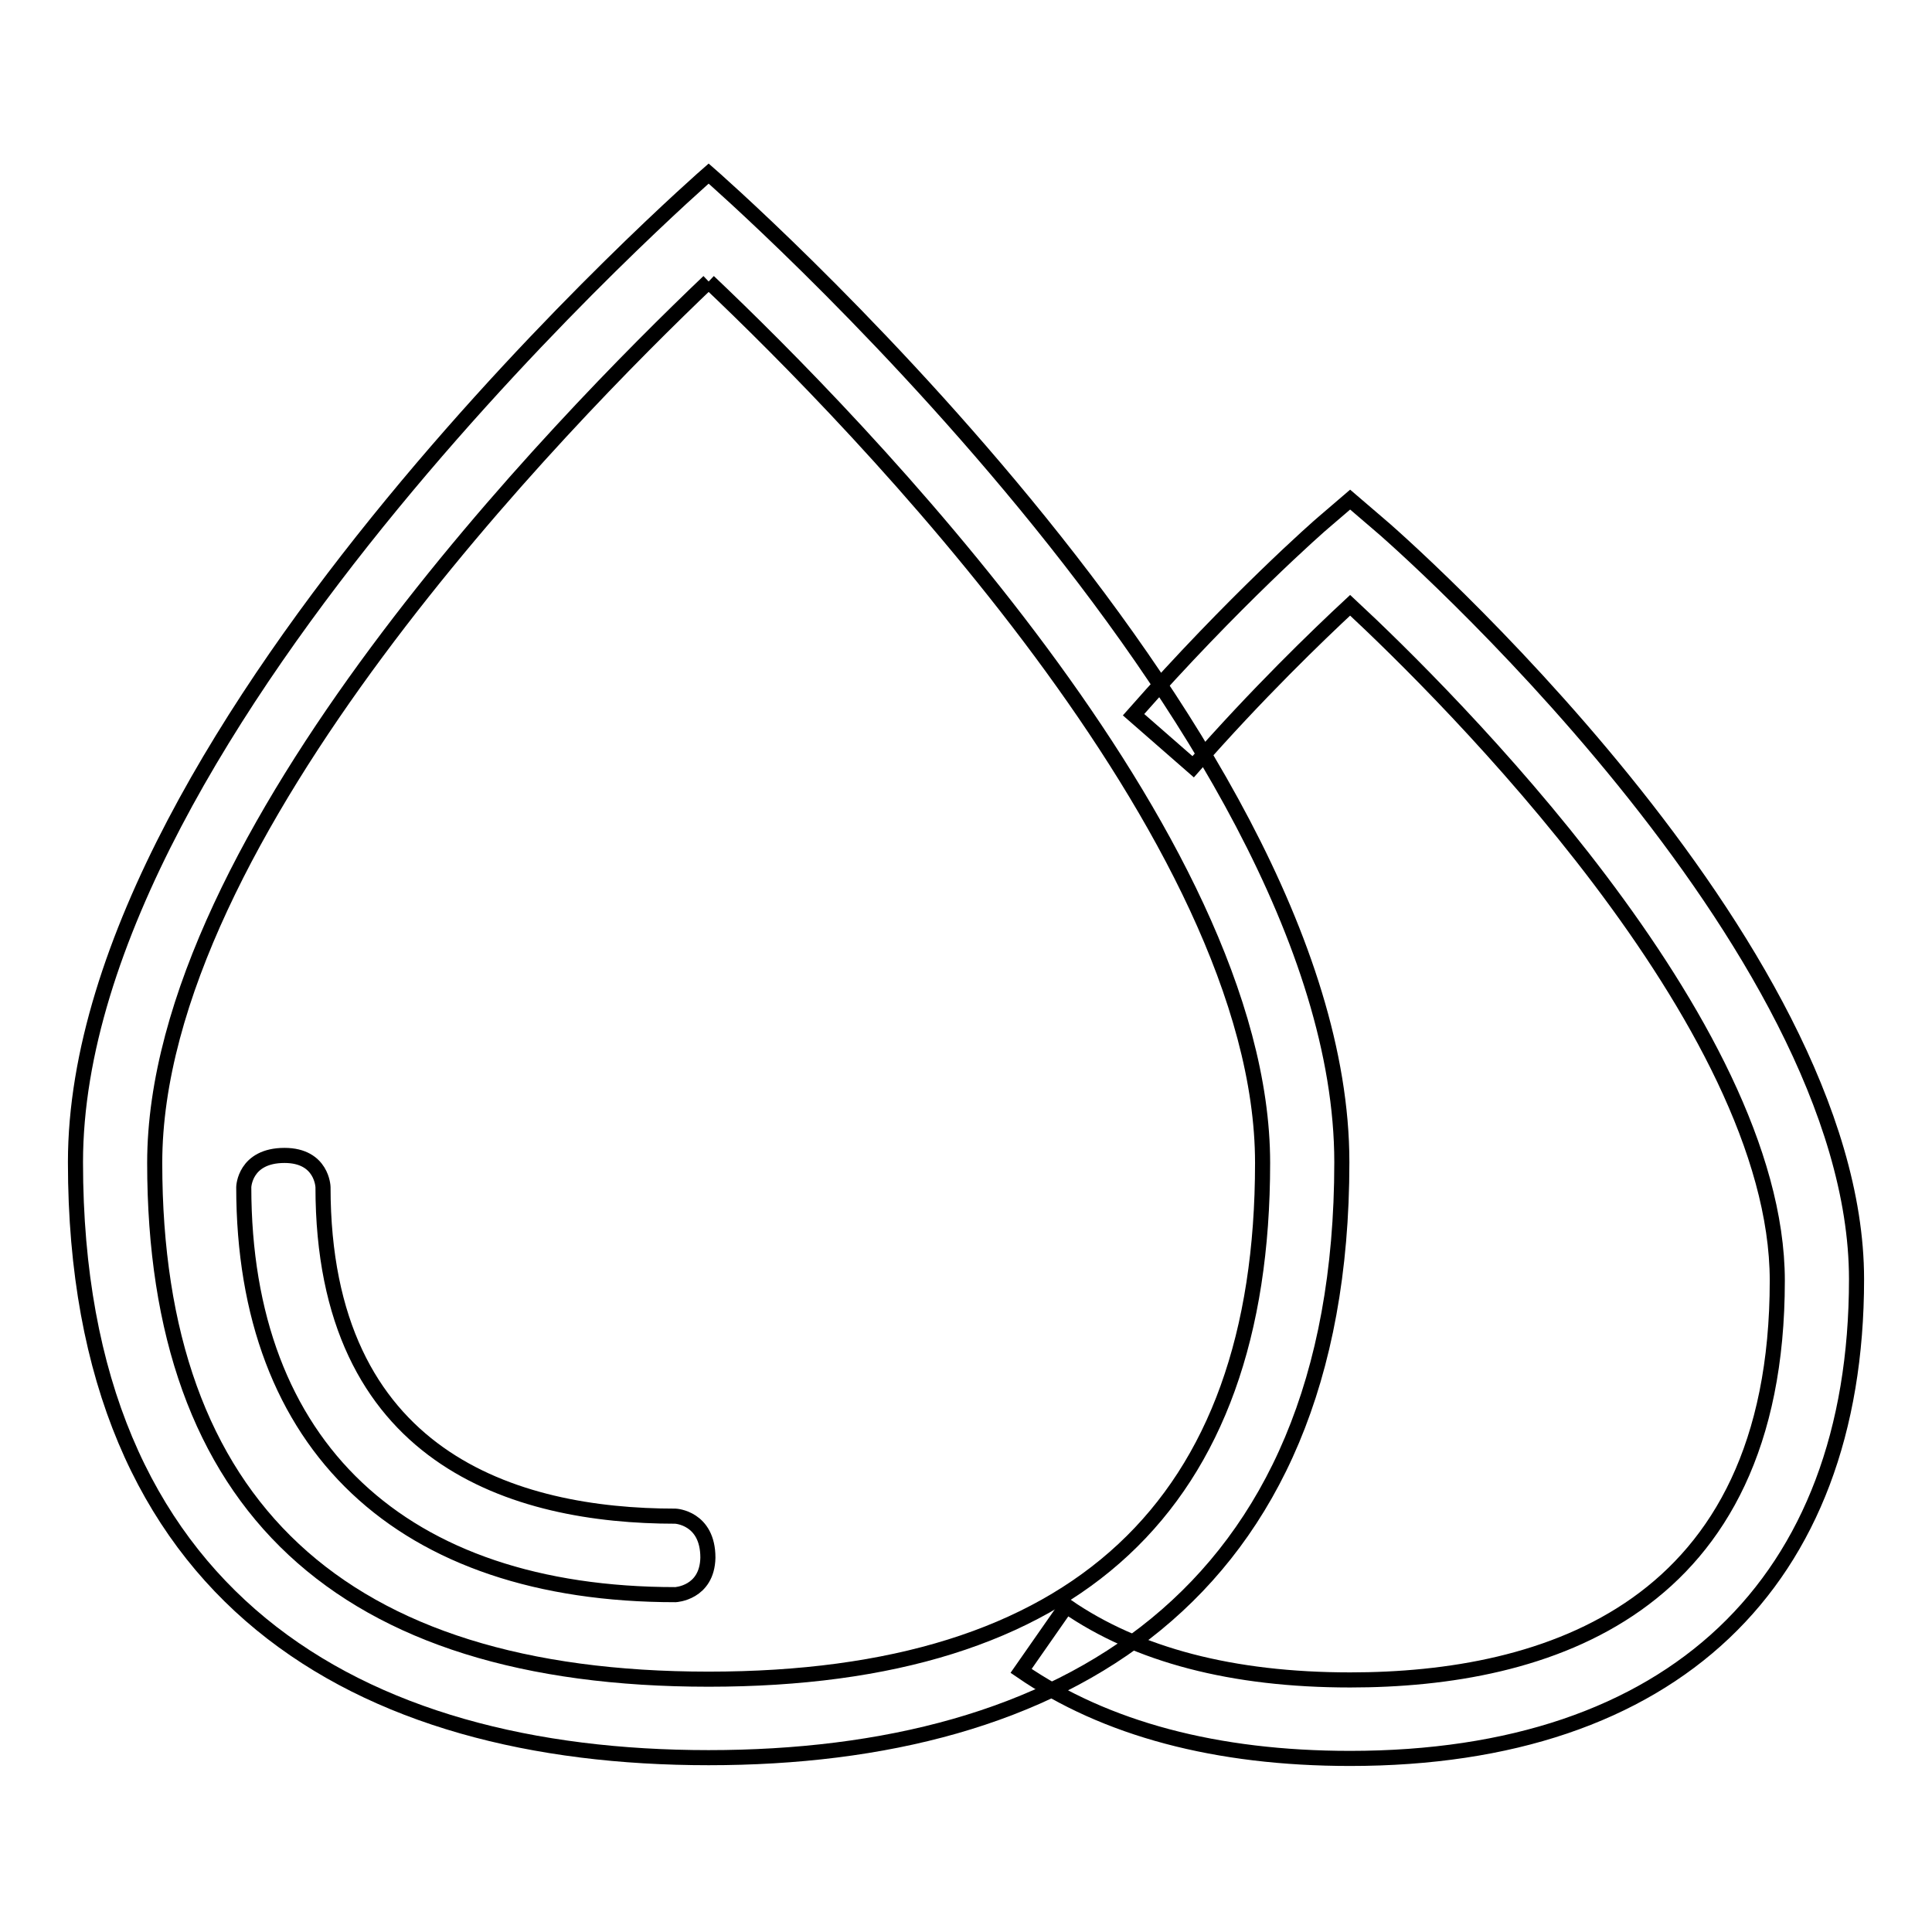
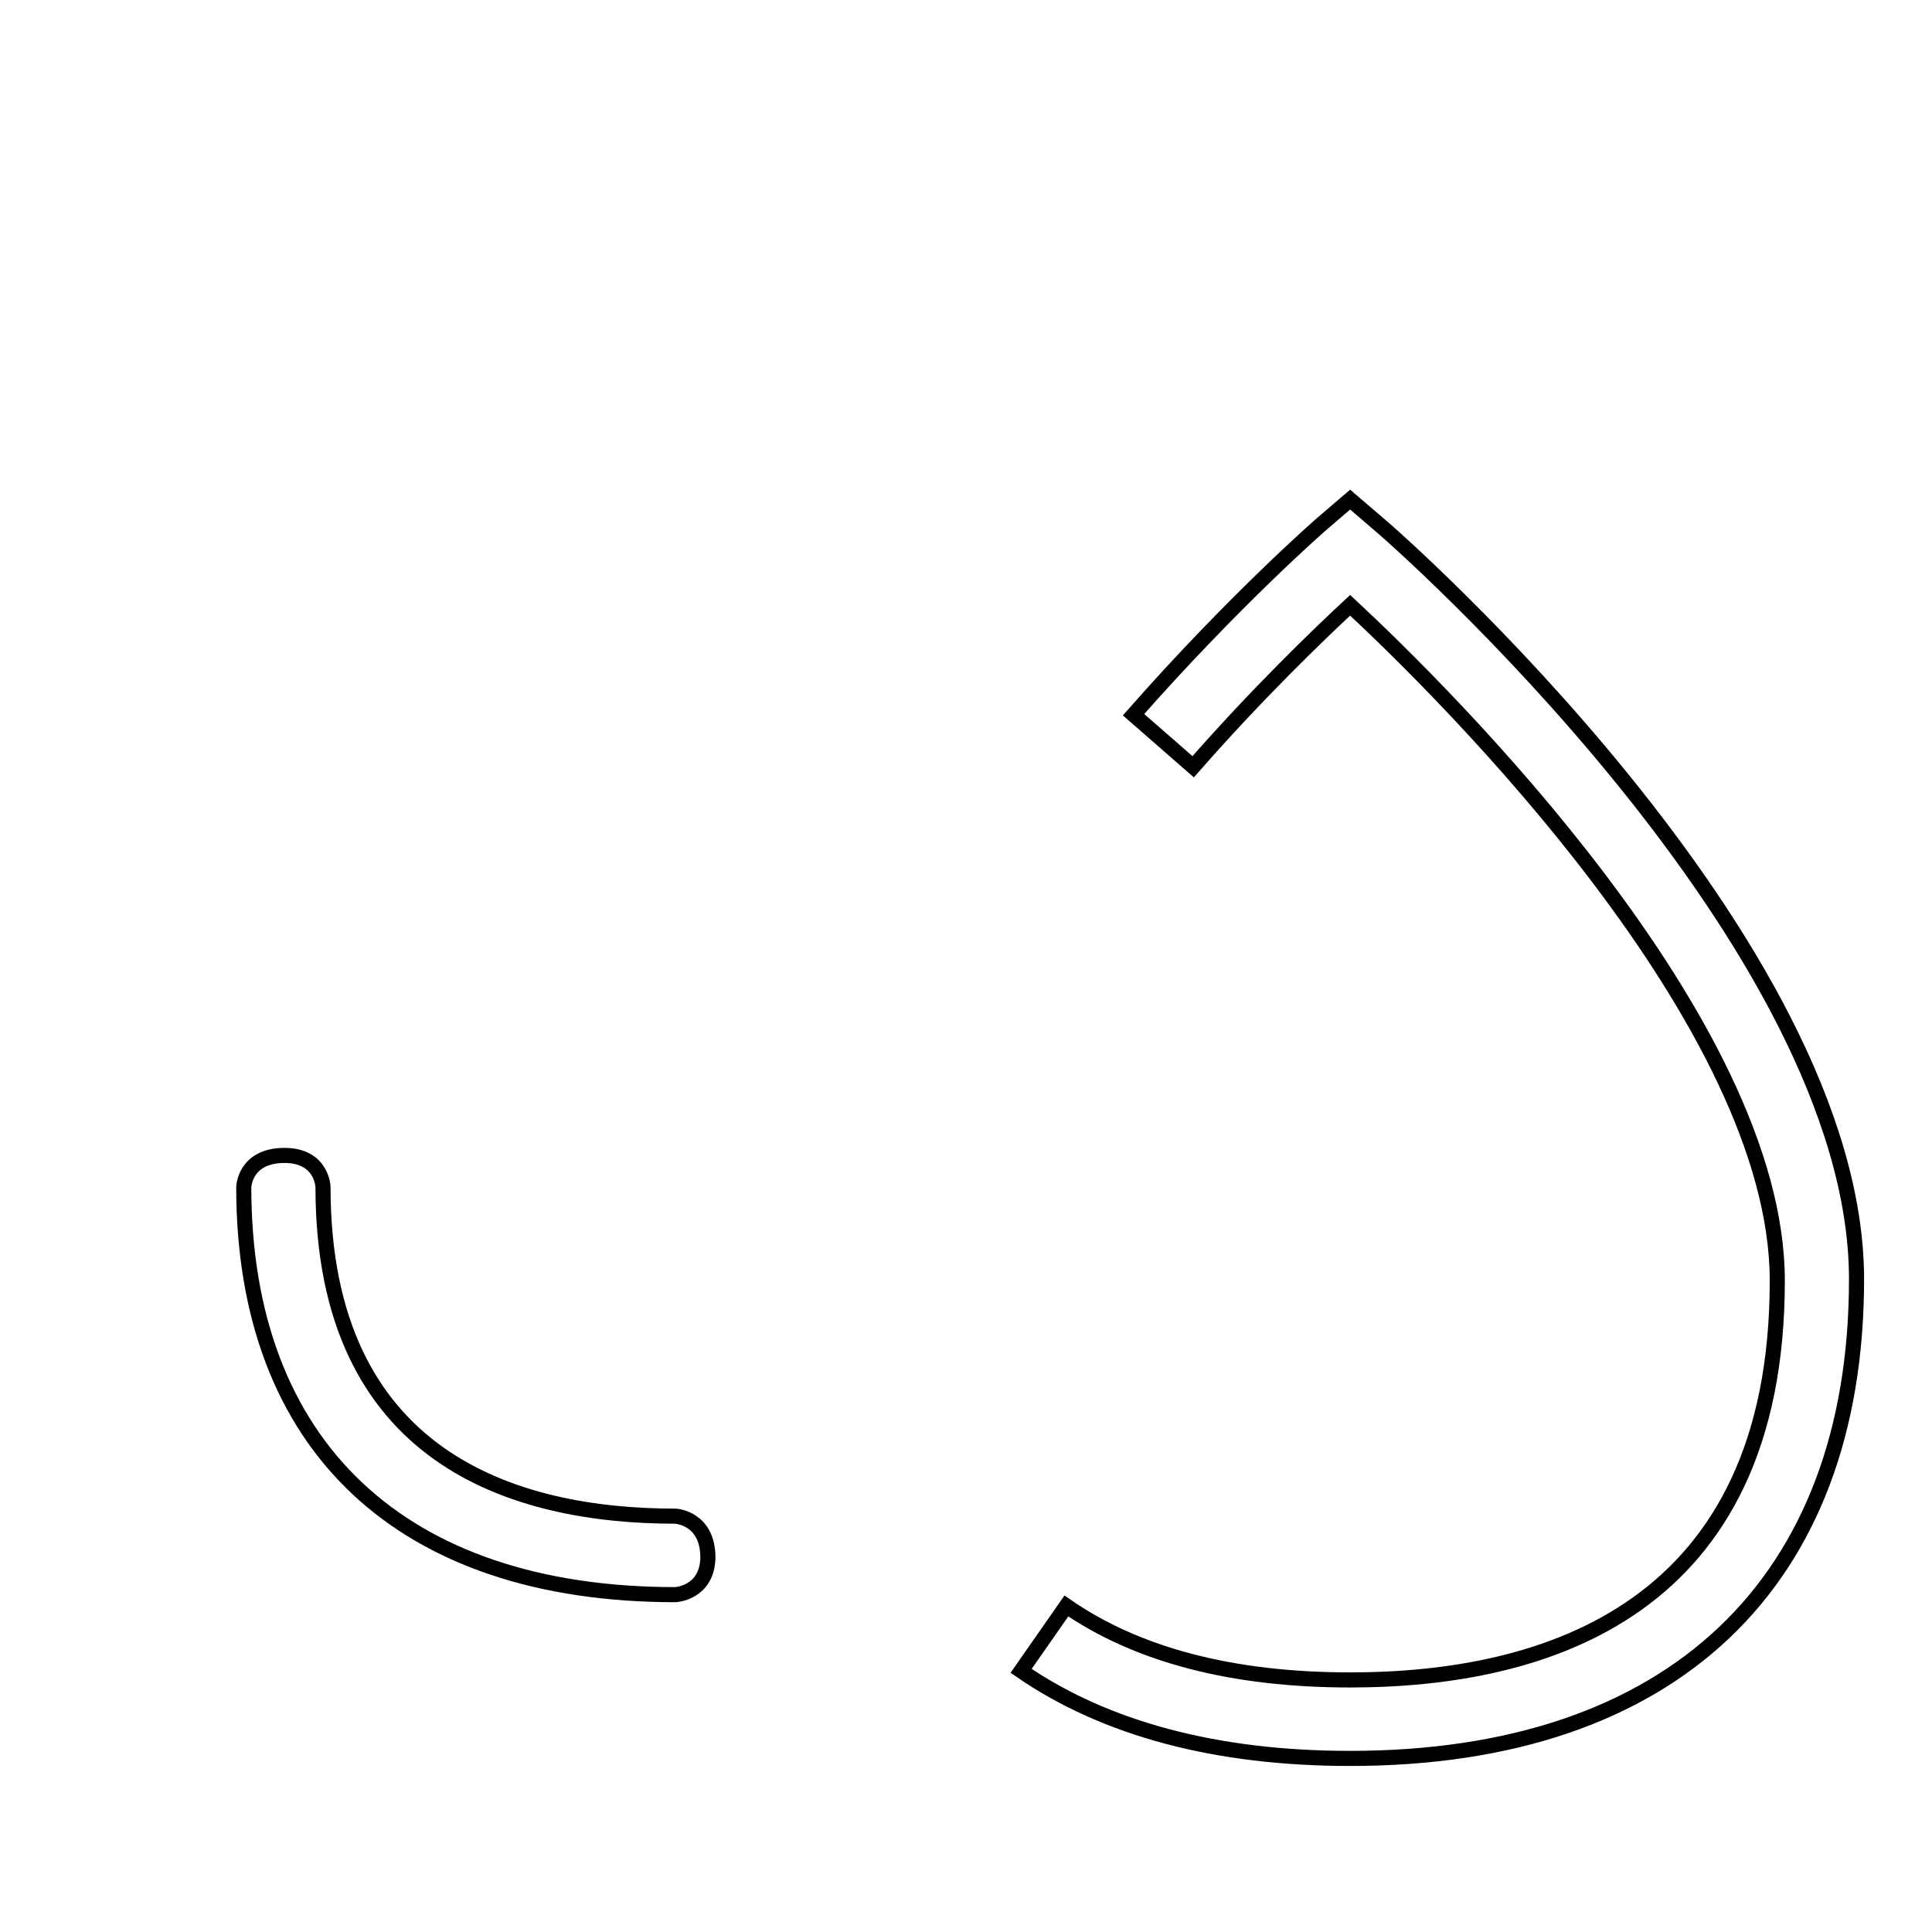
<svg xmlns="http://www.w3.org/2000/svg" version="1.1" x="0px" y="0px" viewBox="0 0 256 256" enable-background="new 0 0 256 256" xml:space="preserve">
  <g>
    <path stroke-width="2" fill-opacity="0" stroke="#000000" d="M178.9,233c-17.7,0-32.4-3.9-43.6-11.6l6-8.6c9.4,6.5,22,9.8,37.6,9.8c25.8,0,56.6-9.2,56.6-52.9 c0-34.2-43.8-77.6-56.6-89.5c-4.3,4-12.3,11.7-20.8,21.4l-7.9-6.9c13.2-15,24.7-25.1,25.2-25.5l3.5-3l3.5,3 C185,71.3,246,125,246,169.5C246,209.8,221.5,233,178.9,233L178.9,233z" />
-     <path stroke-width="2" fill-opacity="0" stroke="#000000" d="M93.9,37.3c19.5,18.5,73.4,73.5,73.4,116.8c0,45.4-24.7,68.4-73.4,68.4c-48.7,0-73.4-23-73.4-68.4 C20.5,110.8,74.5,55.8,93.9,37.3 M93.9,23c0,0-83.9,73.1-83.9,131c0,58,37.6,78.9,83.9,78.9c46.3,0,83.9-20.9,83.9-78.9 C177.8,96.1,93.9,23,93.9,23L93.9,23z" />
    <path stroke-width="2" fill-opacity="0" stroke="#000000" d="M89.5,211.3c-36.3,0-57.2-19.7-57.2-54c0,0,0.1-4.2,5.4-4.2c5,0,5.1,4.2,5.1,4.2c0,36,25.4,43.6,46.7,43.6 c0,0,4.3,0.2,4.3,5.5C93.7,211.1,89.5,211.3,89.5,211.3z" />
  </g>
</svg>